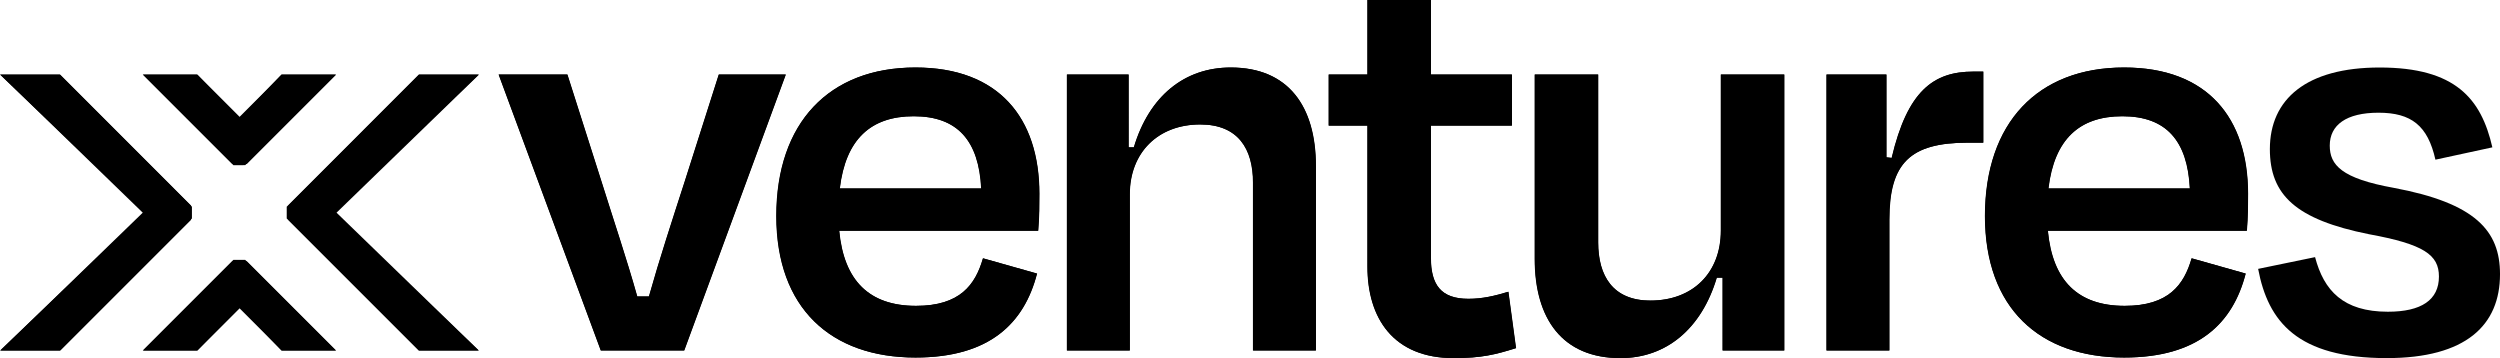
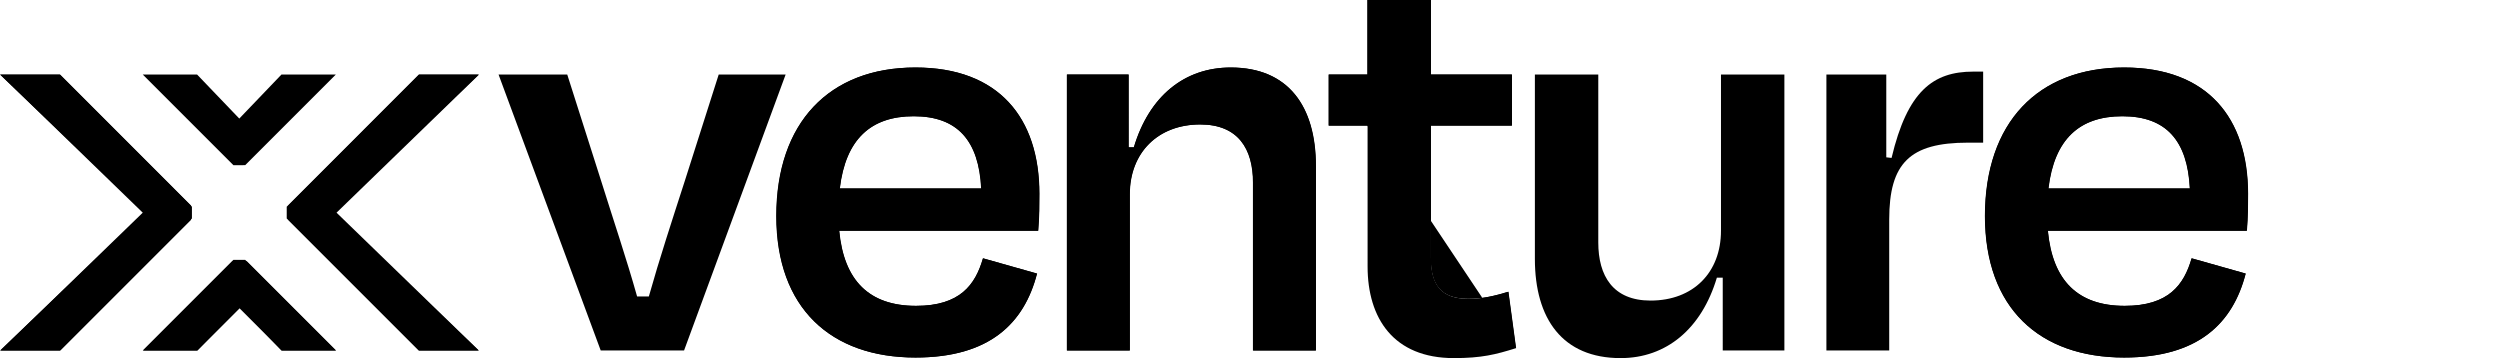
<svg xmlns="http://www.w3.org/2000/svg" id="Ebene_1" data-name="Ebene 1" viewBox="0 0 1396.237 200">
  <polygon points="0.052 195.74 33.473 195.74 107.193 122.02 107.193 115.447 33.417 41.64 0 41.64 80.548 118.732 0.052 195.74" />
  <polygon points="267.276 195.74 233.854 195.74 160.134 122.02 160.134 115.447 233.91 41.64 267.327 41.64 186.78 118.732 267.276 195.74" />
  <polygon points="130.35 145.127 79.738 195.74 110.096 195.74 133.639 171.162 157.194 195.74 187.54 195.74 136.937 145.138 130.35 145.127" />
  <polygon points="136.937 92.243 187.54 41.64 157.182 41.64 133.639 66.217 110.084 41.64 79.738 41.64 130.35 92.251 136.937 92.243" />
  <path d="M437.374,304.521l-57.05-154.1h38.361L437.7,210.094c6.886,21.968,14.1,43.279,20,64.263h6.558c5.9-20.984,13.116-42.952,20-64.263l19.016-59.673h37.377l-56.722,154.1Z" transform="translate(-101.881 -108.784)" />
  <path d="M535.4,229.439c0-52.132,29.509-82.951,77.706-82.951,46.557,0,69.18,28.2,69.18,70.493,0,5.9,0,12.785-.656,20.656H570.485c2.623,27.867,16.721,41.968,42.951,41.968,24.591,0,33.115-11.8,37.377-26.559l30.164,8.526c-7.212,27.867-26.557,46.884-67.868,46.884C565.9,308.456,535.4,280.916,535.4,229.439Zm35.411-15.409H649.83c-1.312-26.559-13.114-40.329-37.706-40.329C588.189,173.7,574.092,186.49,570.814,214.03Z" transform="translate(-101.881 -108.784)" />
  <path d="M732.779,304.521H697.7v-154.1h34.427V191.08h2.951c8.524-28.525,28.2-44.592,54.1-44.592,32.13,0,47.542,21.639,47.542,55.083v102.95H801.632v-93.77c0-18.69-8.2-32.46-29.508-32.46-23.607,0-39.345,15.74-39.345,39.017Z" transform="translate(-101.881 -108.784)" />
-   <path d="M865.531,178.946H843.89V150.421h21.641V108.784h35.408v41.637h45.249v28.525H900.939v73.773c0,15.082,5.575,22.95,20.984,22.95,7.871,0,14.755-1.639,22.3-3.936l4.263,31.476c-11.477,3.608-19.345,5.575-34.754,5.575-33.772,0-48.2-22.3-48.2-51.148Z" transform="translate(-101.881 -108.784)" />
-   <path d="M1063.889,263.865h-3.281c-8.523,28.525-28.194,44.919-53.771,44.919-32.457,0-47.867-21.969-47.867-55.411V150.421h35.409v93.772c0,18.688,8.2,32.461,29.182,32.461,23.934,0,39.344-15.74,39.344-39.017V150.421h35.411v154.1h-34.427Z" transform="translate(-101.881 -108.784)" />
+   <path d="M865.531,178.946H843.89V150.421h21.641V108.784h35.408v41.637h45.249v28.525H900.939v73.773c0,15.082,5.575,22.95,20.984,22.95,7.871,0,14.755-1.639,22.3-3.936l4.263,31.476Z" transform="translate(-101.881 -108.784)" />
  <path d="M1121.917,304.521v-154.1h33.442v46.23l2.951.33c8.853-37.377,23.28-48.2,45.576-48.2h5.572v39.674h-8.523c-32.46,0-43.937,11.473-43.937,42.949v73.116Z" transform="translate(-101.881 -108.784)" />
  <path d="M1210.424,229.439c0-52.132,29.509-82.951,77.706-82.951,46.557,0,69.18,28.2,69.18,70.493,0,5.9,0,12.785-.654,20.656H1245.508c2.62,27.867,16.721,41.968,42.949,41.968,24.589,0,33.115-11.8,37.377-26.559L1356,261.572c-7.211,27.867-26.555,46.884-67.868,46.884C1240.915,308.456,1210.424,280.916,1210.424,229.439Zm35.411-15.409h79.015c-1.309-26.559-13.113-40.329-37.7-40.329C1263.21,173.7,1249.113,186.49,1245.835,214.03Z" transform="translate(-101.881 -108.784)" />
  <polygon points="0.232 195.782 33.653 195.782 106.652 122.783 106.653 114.774 33.597 41.687 0.181 41.687 79.726 118.777 0.232 195.782" />
  <polygon points="267.448 195.782 234.028 195.782 161.029 122.783 161.027 114.774 234.084 41.687 267.5 41.687 187.955 118.777 267.448 195.782" />
  <polygon points="129.81 145.888 79.916 195.782 110.273 195.782 133.816 172.206 157.37 195.782 187.715 195.782 137.82 145.888 129.81 145.888" />
-   <polygon points="137.821 91.581 187.715 41.687 157.358 41.687 133.816 65.264 110.262 41.687 79.916 41.687 129.812 91.581 137.821 91.581" />
-   <path d="M437.507,304.521l-57.049-154.1h38.36L437.834,210.1c6.886,21.967,14.1,43.278,20,64.262h6.557c5.9-20.984,13.115-42.951,20-64.262l19.016-59.672h37.377l-56.721,154.1Z" transform="translate(-101.881 -108.784)" />
  <path d="M535.537,229.44c0-52.132,29.508-82.952,77.7-82.952,46.557,0,69.18,28.2,69.18,70.492,0,5.9,0,12.787-.656,20.656H570.619c2.623,27.869,16.721,41.967,42.951,41.967,24.59,0,33.114-11.8,37.377-26.558l30.163,8.525c-7.213,27.869-26.557,46.886-67.868,46.886C566.029,308.456,535.537,280.914,535.537,229.44Zm35.41-15.411h79.016c-1.311-26.557-13.115-40.328-37.7-40.328C588.324,173.7,574.225,186.488,570.947,214.029Z" transform="translate(-101.881 -108.784)" />
  <path d="M732.913,304.521H697.832v-154.1h34.426v40.656h2.951c8.524-28.525,28.2-44.591,54.1-44.591,32.131,0,47.541,21.64,47.541,55.082V304.521H801.766v-93.77c0-18.689-8.2-32.459-29.508-32.459-23.607,0-39.345,15.737-39.345,39.016Z" transform="translate(-101.881 -108.784)" />
  <path d="M865.667,178.947h-21.64V150.423h21.64V108.784h35.409v41.639h45.245v28.524H901.076v73.771c0,15.082,5.573,22.951,20.983,22.951,7.87,0,14.755-1.64,22.3-3.935l4.262,31.475c-11.475,3.607-19.344,5.575-34.754,5.575-33.77,0-48.195-22.3-48.195-51.149Z" transform="translate(-101.881 -108.784)" />
  <path d="M1064.022,263.865h-3.278c-8.525,28.525-28.2,44.919-53.771,44.919-32.458,0-47.868-21.968-47.868-55.411V150.423h35.41v93.77c0,18.689,8.2,32.459,29.18,32.459,23.934,0,39.344-15.737,39.344-39.016V150.423h35.41v154.1h-34.427Z" transform="translate(-101.881 -108.784)" />
-   <path d="M1122.054,304.521v-154.1H1155.5v46.229l2.95.328c8.852-37.377,23.279-48.2,45.574-48.2h5.573v39.672h-8.524c-32.459,0-43.934,11.476-43.934,42.951v73.115Z" transform="translate(-101.881 -108.784)" />
  <path d="M1210.561,229.44c0-52.132,29.509-82.952,77.705-82.952,46.557,0,69.18,28.2,69.18,70.492,0,5.9,0,12.787-.656,20.656H1245.643c2.622,27.869,16.721,41.967,42.951,41.967,24.59,0,33.115-11.8,37.377-26.558l30.163,8.525c-7.213,27.869-26.557,46.886-67.868,46.886C1241.053,308.456,1210.561,280.914,1210.561,229.44Zm35.409-15.411h79.017c-1.311-26.557-13.115-40.328-37.705-40.328C1263.348,173.7,1249.25,186.488,1245.97,214.029Z" transform="translate(-101.881 -108.784)" />
-   <path d="M1363.037,258.947l31.8-6.557c4.918,18.689,15.738,30.492,40.655,30.492,18.689,0,28.525-6.558,28.525-19.672,0-12.132-8.525-18.033-39.017-23.607-40.982-8.2-55.409-21.967-55.409-47.541,0-27.869,20.327-45.574,61.311-45.574,42.3,0,56.722,17.377,62.951,44.591l-31.8,6.885c-4.263-19.017-13.443-26.23-31.8-26.23-18.033,0-27.214,6.885-27.214,18.361,0,10.82,6.558,18.361,35.739,23.606,45.572,8.525,59.344,23.935,59.344,48.2,0,28.524-19.017,46.886-63.279,46.886C1385,308.784,1368.611,288.455,1363.037,258.947Z" transform="translate(-101.881 -108.784)" />
</svg>